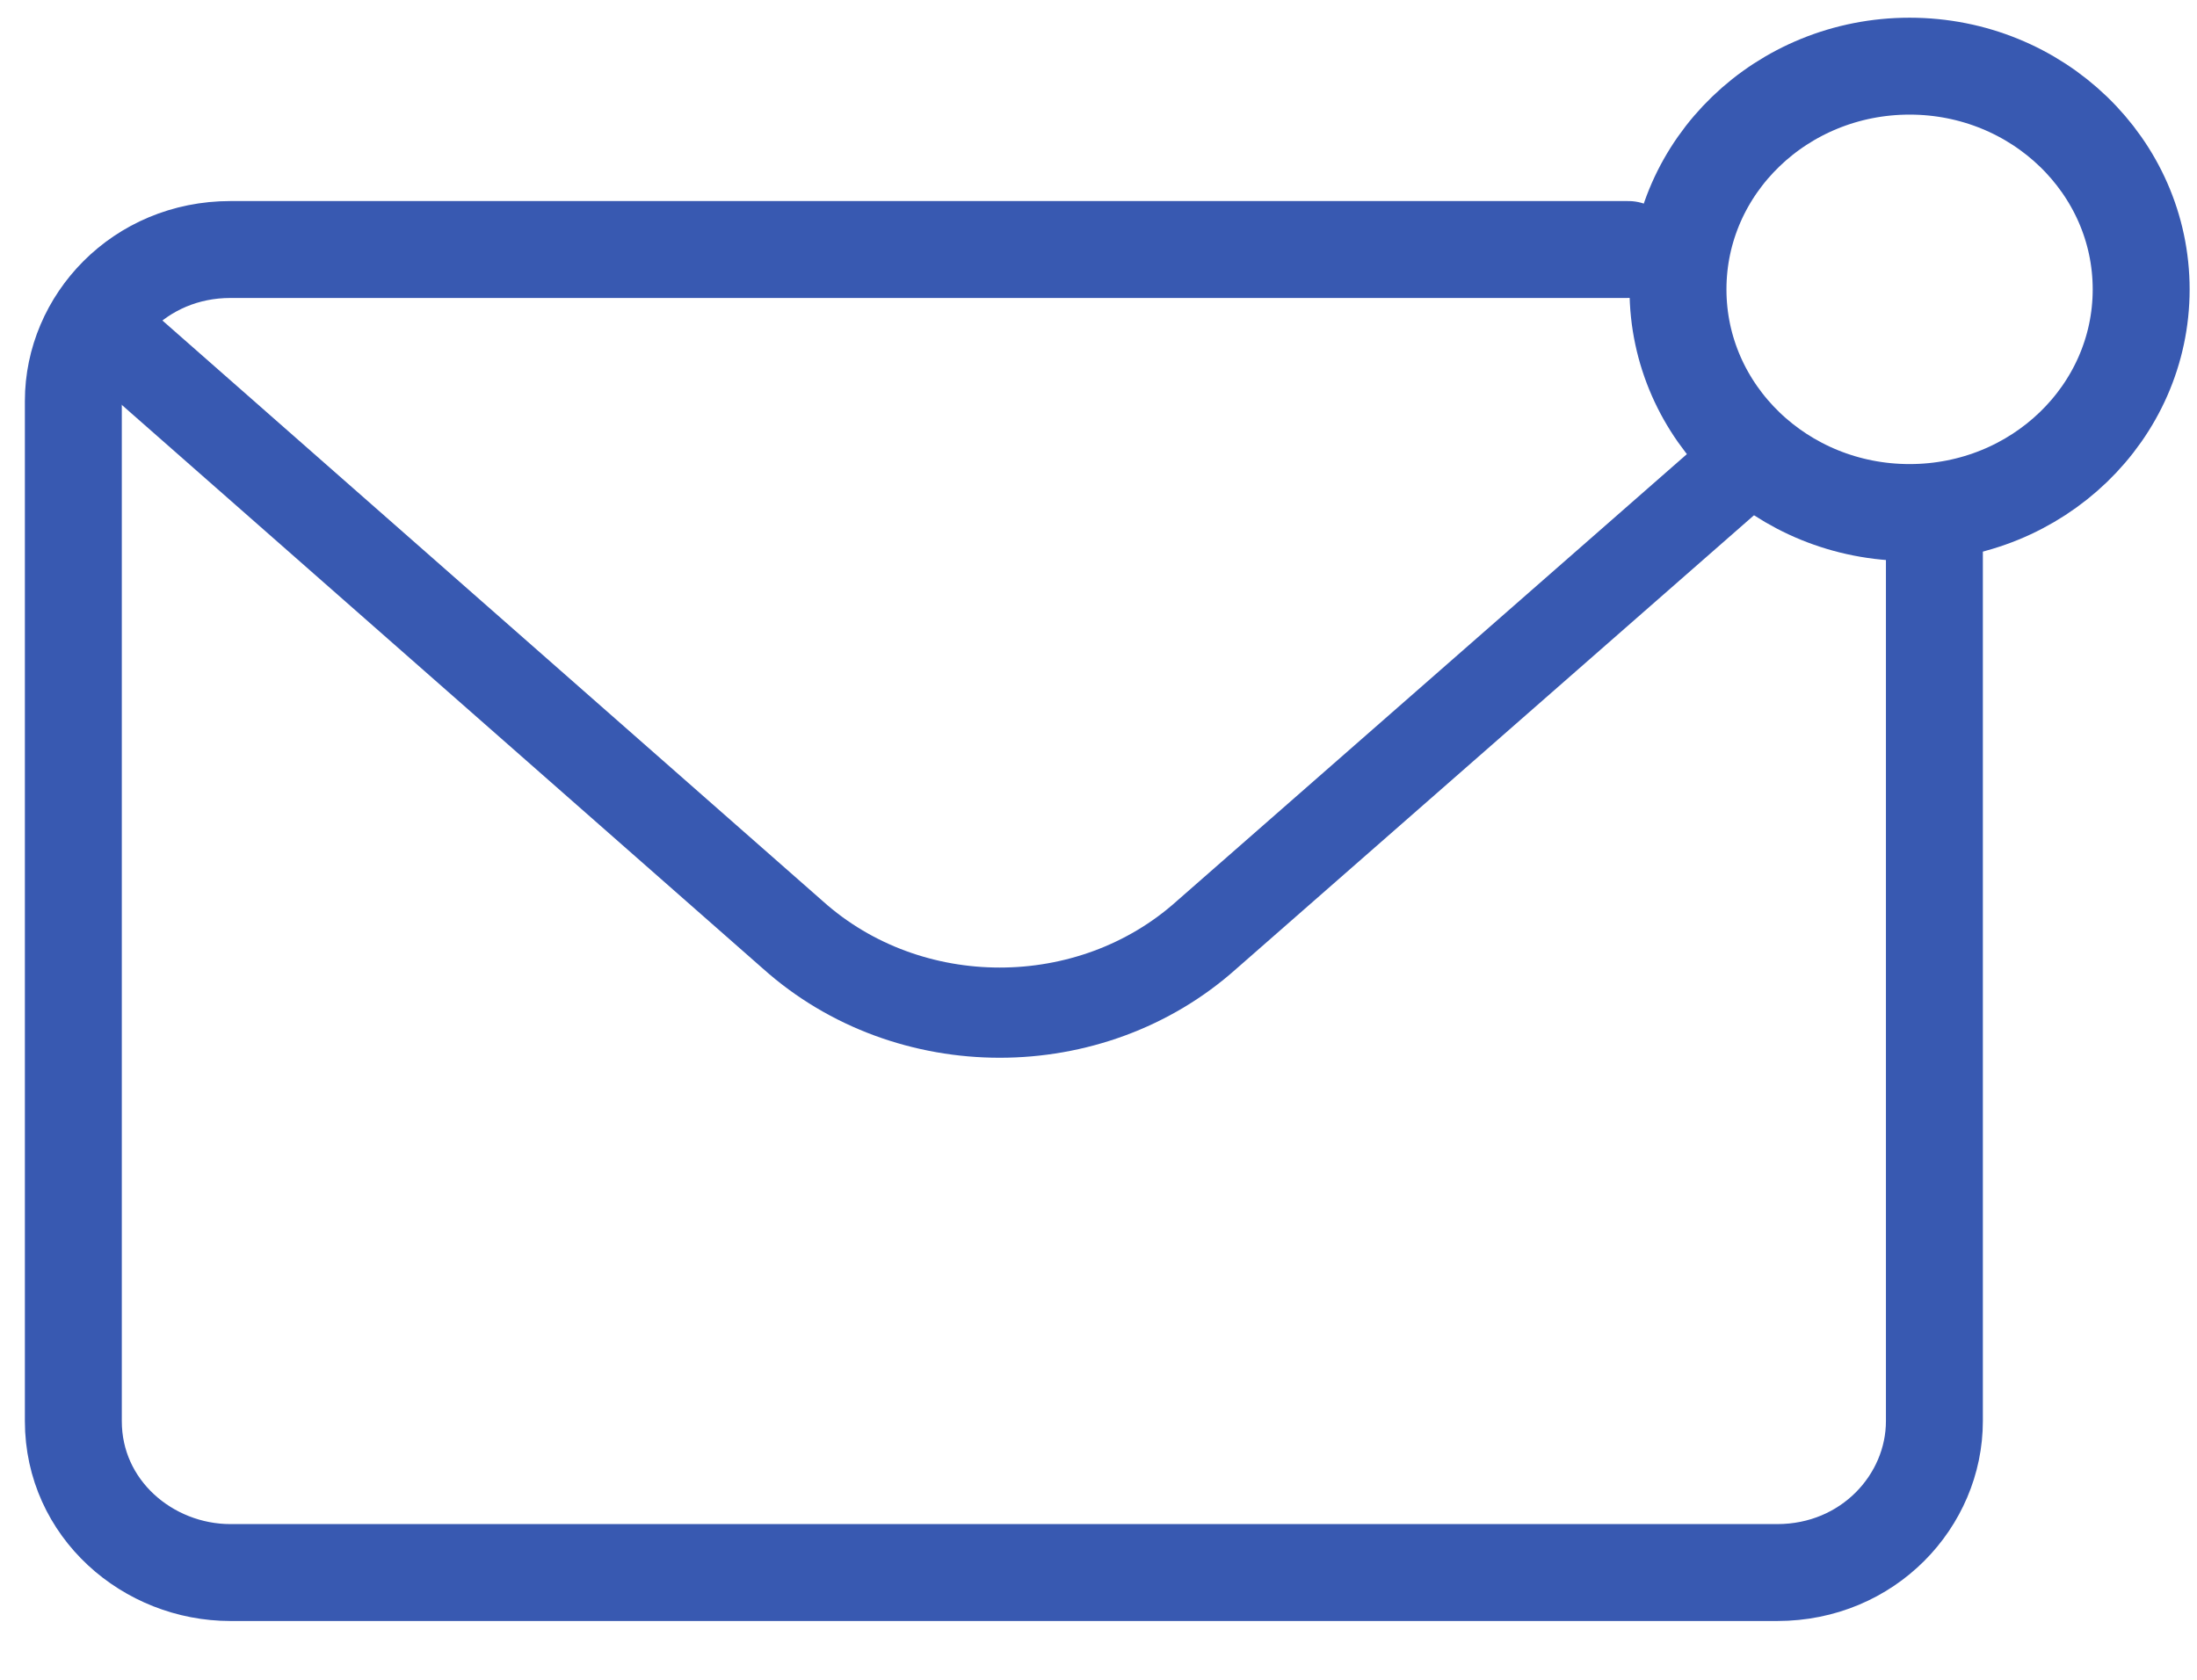
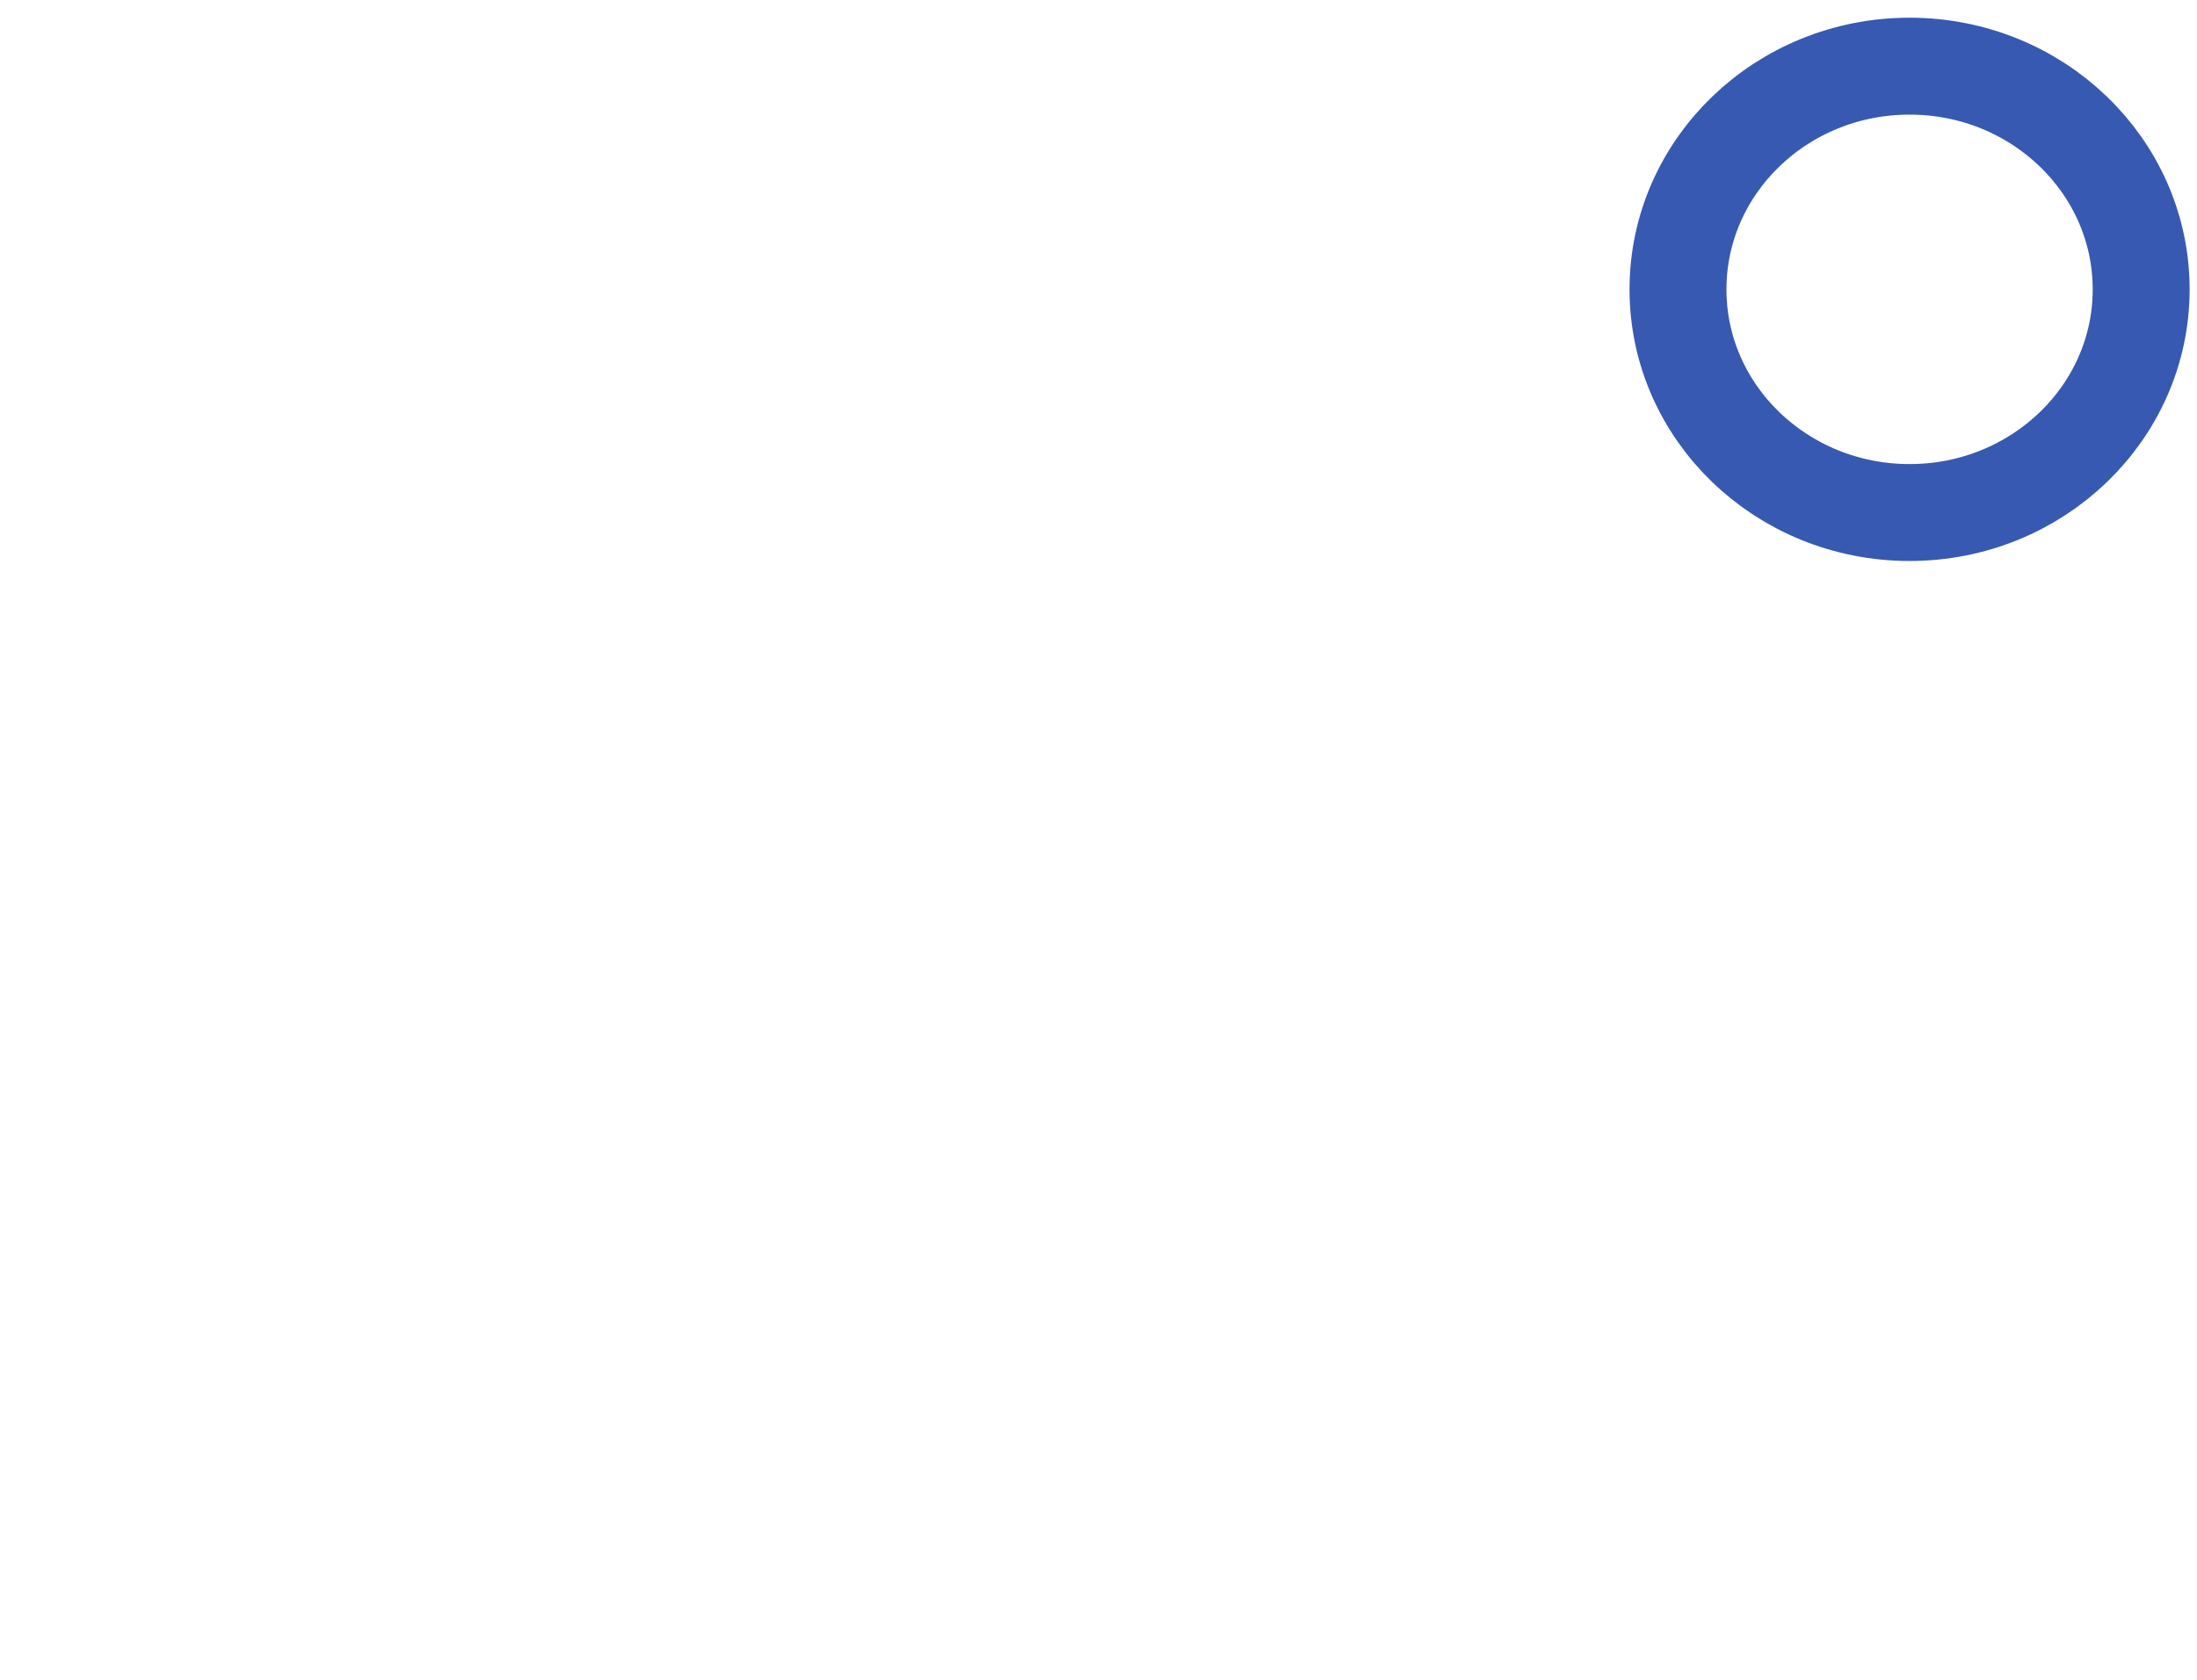
<svg xmlns="http://www.w3.org/2000/svg" width="34" height="26" viewBox="0 0 34 26" fill="none">
-   <path d="M29.936 8.303V21.996C29.936 23.23 28.912 24.34 27.503 24.34H3.567C2.288 24.34 1.135 23.353 1.135 21.996V6.206C1.135 4.972 2.159 3.862 3.567 3.862H25.2" stroke="#3859B1" stroke-width="1.5" stroke-miterlimit="10" stroke-linecap="round" stroke-linejoin="round" />
-   <path d="M2.031 5.466L12.271 14.471C14.063 16.075 16.88 16.075 18.672 14.471L27.119 7.069" stroke="#3859B1" stroke-width="1.396" stroke-miterlimit="10" stroke-linecap="round" stroke-linejoin="round" />
  <path d="M29.552 7.933C31.531 7.933 33.136 6.386 33.136 4.479C33.136 2.571 31.531 1.024 29.552 1.024C27.572 1.024 25.968 2.571 25.968 4.479C25.968 6.386 27.572 7.933 29.552 7.933Z" stroke="#3859B1" stroke-width="1.5" stroke-miterlimit="10" stroke-linecap="round" stroke-linejoin="round" />
</svg>